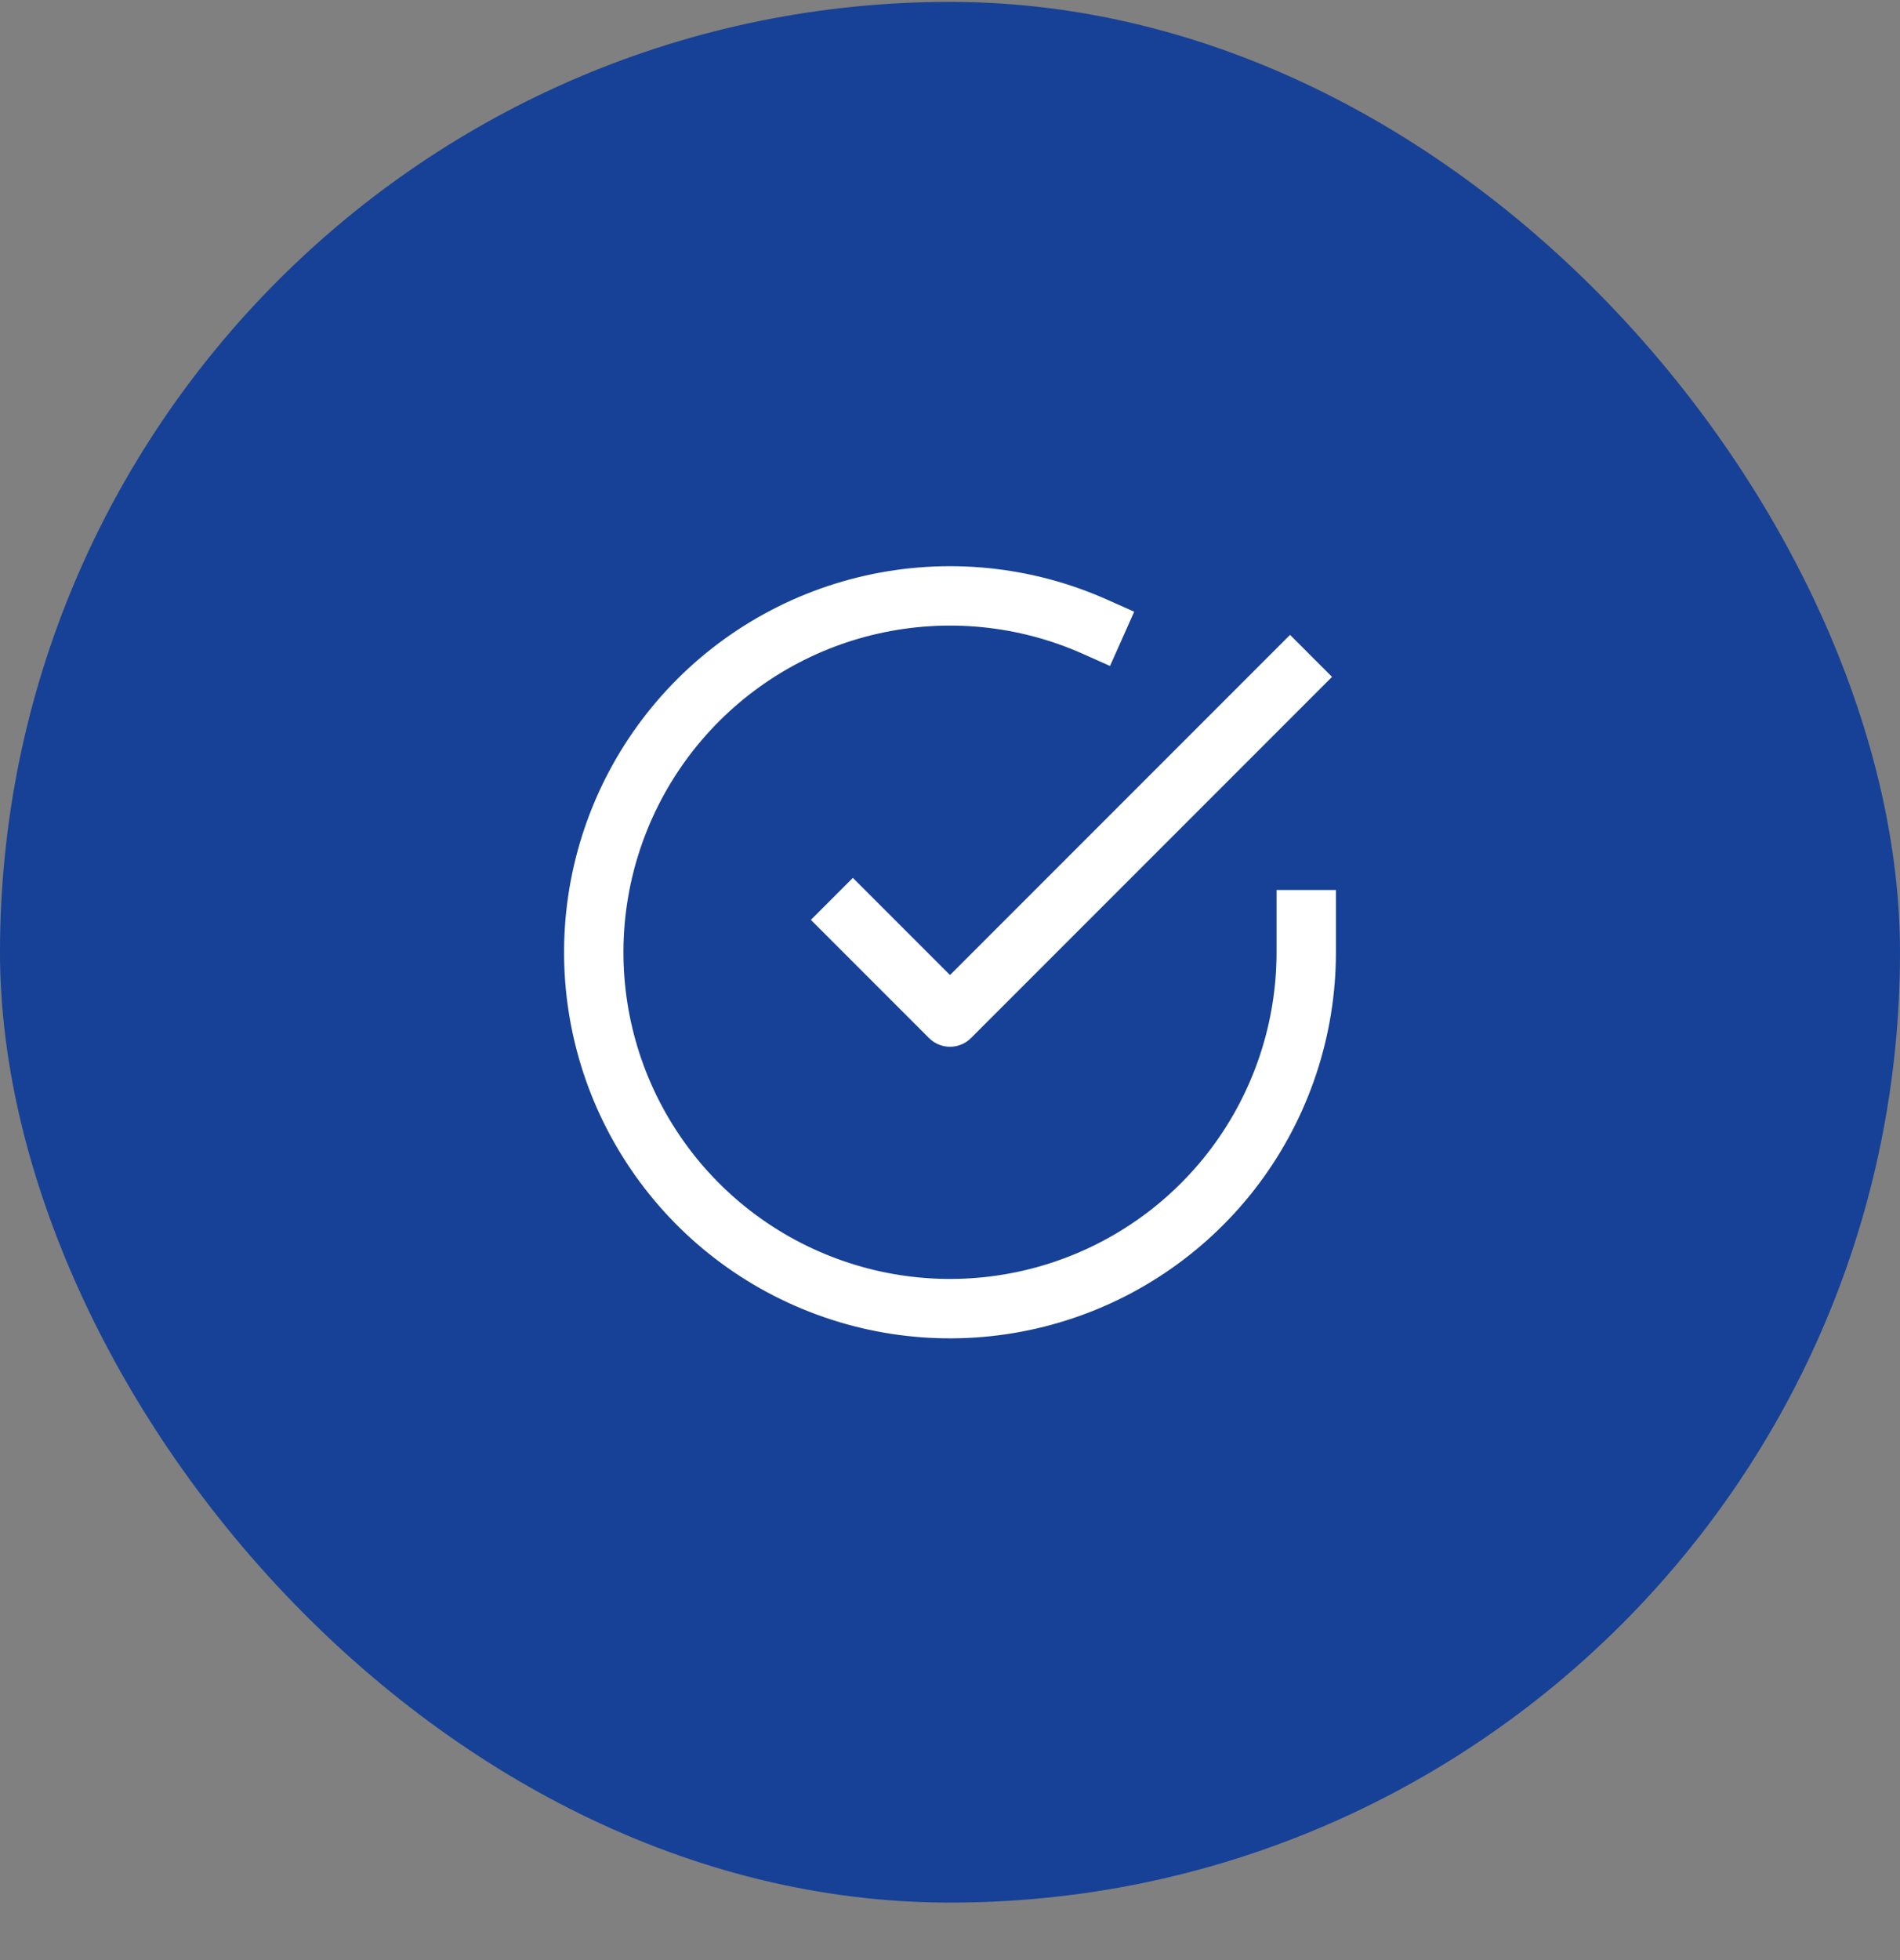
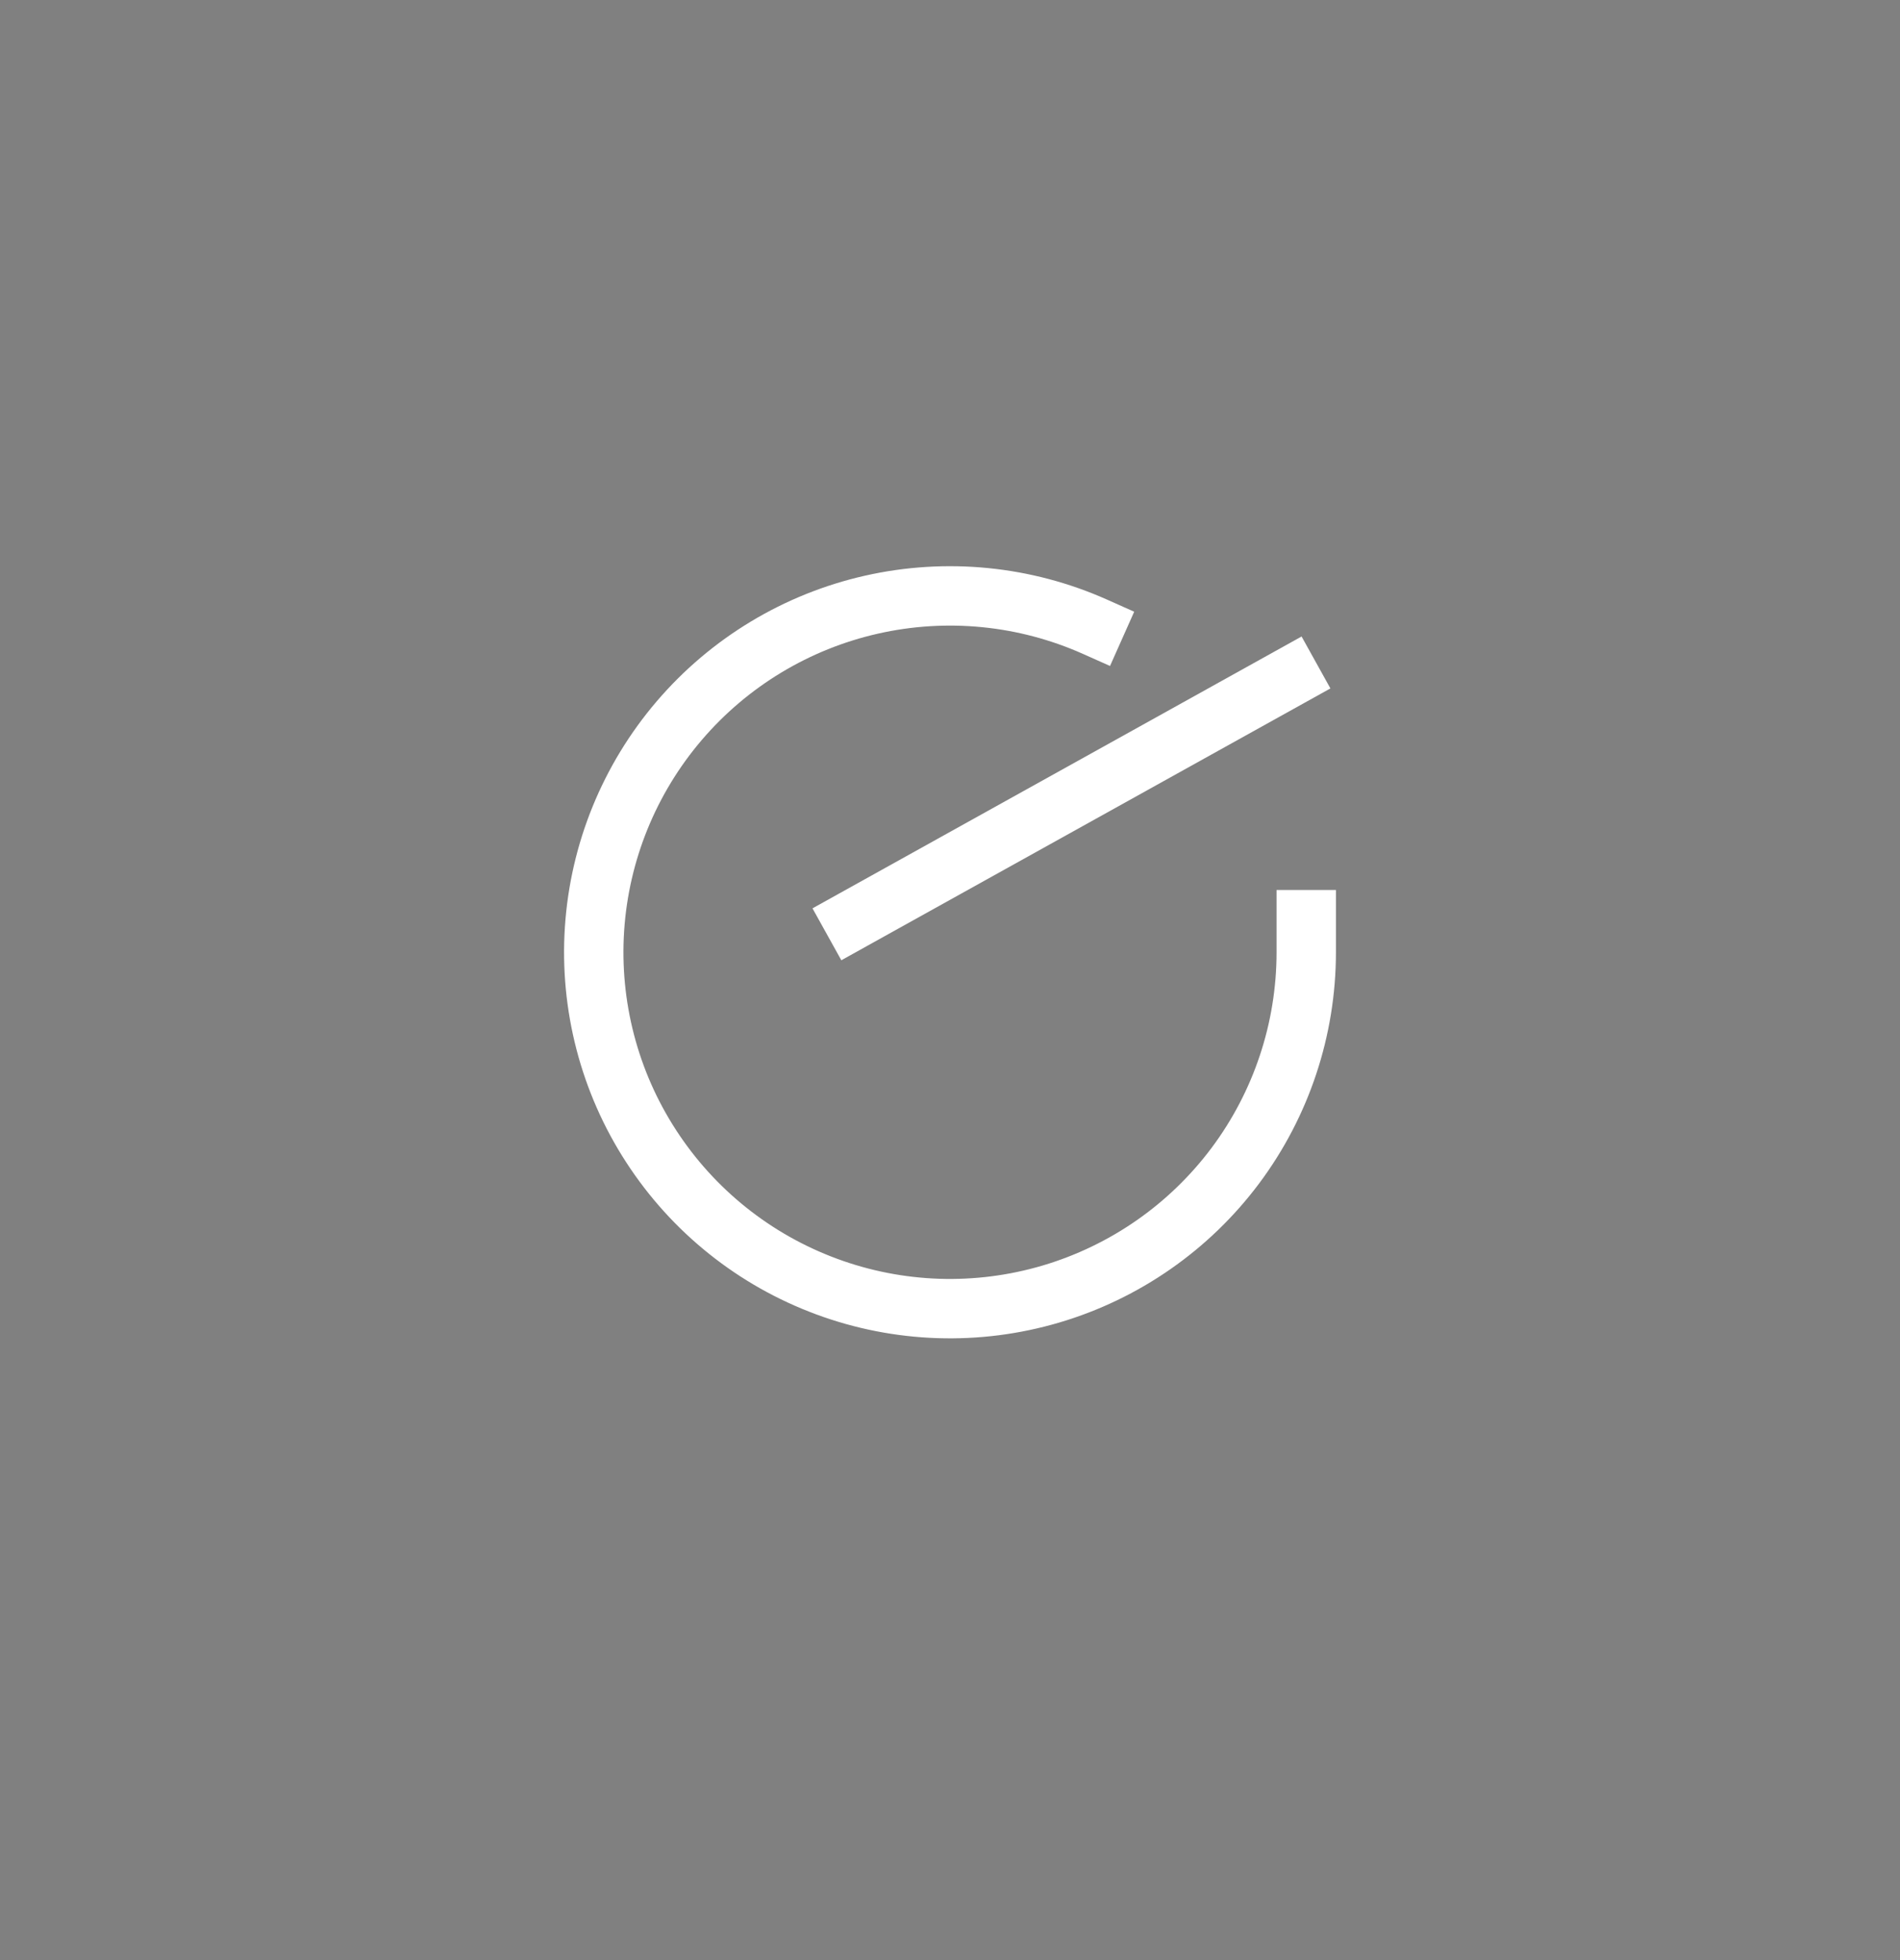
<svg xmlns="http://www.w3.org/2000/svg" width="32" height="33" viewBox="0 0 32 33" fill="none">
  <rect x="0" y="0" width="32" height="33" fill="#808080" stroke="none" />
-   <rect y="0.032" width="32" height="32" rx="16" fill="#164196" />
  <path d="M22 15.484V16.036C21.999 17.33 21.58 18.589 20.806 19.625C20.031 20.661 18.942 21.419 17.701 21.786C16.46 22.153 15.134 22.109 13.921 21.66C12.707 21.212 11.671 20.383 10.967 19.298C10.262 18.213 9.928 16.929 10.013 15.638C10.098 14.347 10.598 13.118 11.439 12.134C12.28 11.15 13.416 10.465 14.678 10.18C15.94 9.895 17.26 10.025 18.442 10.552" stroke="white" stroke-linecap="square" stroke-linejoin="round" />
-   <path d="M14.364 15.487L16 17.123L21.727 11.396" stroke="white" stroke-linecap="square" stroke-linejoin="round" />
+   <path d="M14.364 15.487L21.727 11.396" stroke="white" stroke-linecap="square" stroke-linejoin="round" />
</svg>